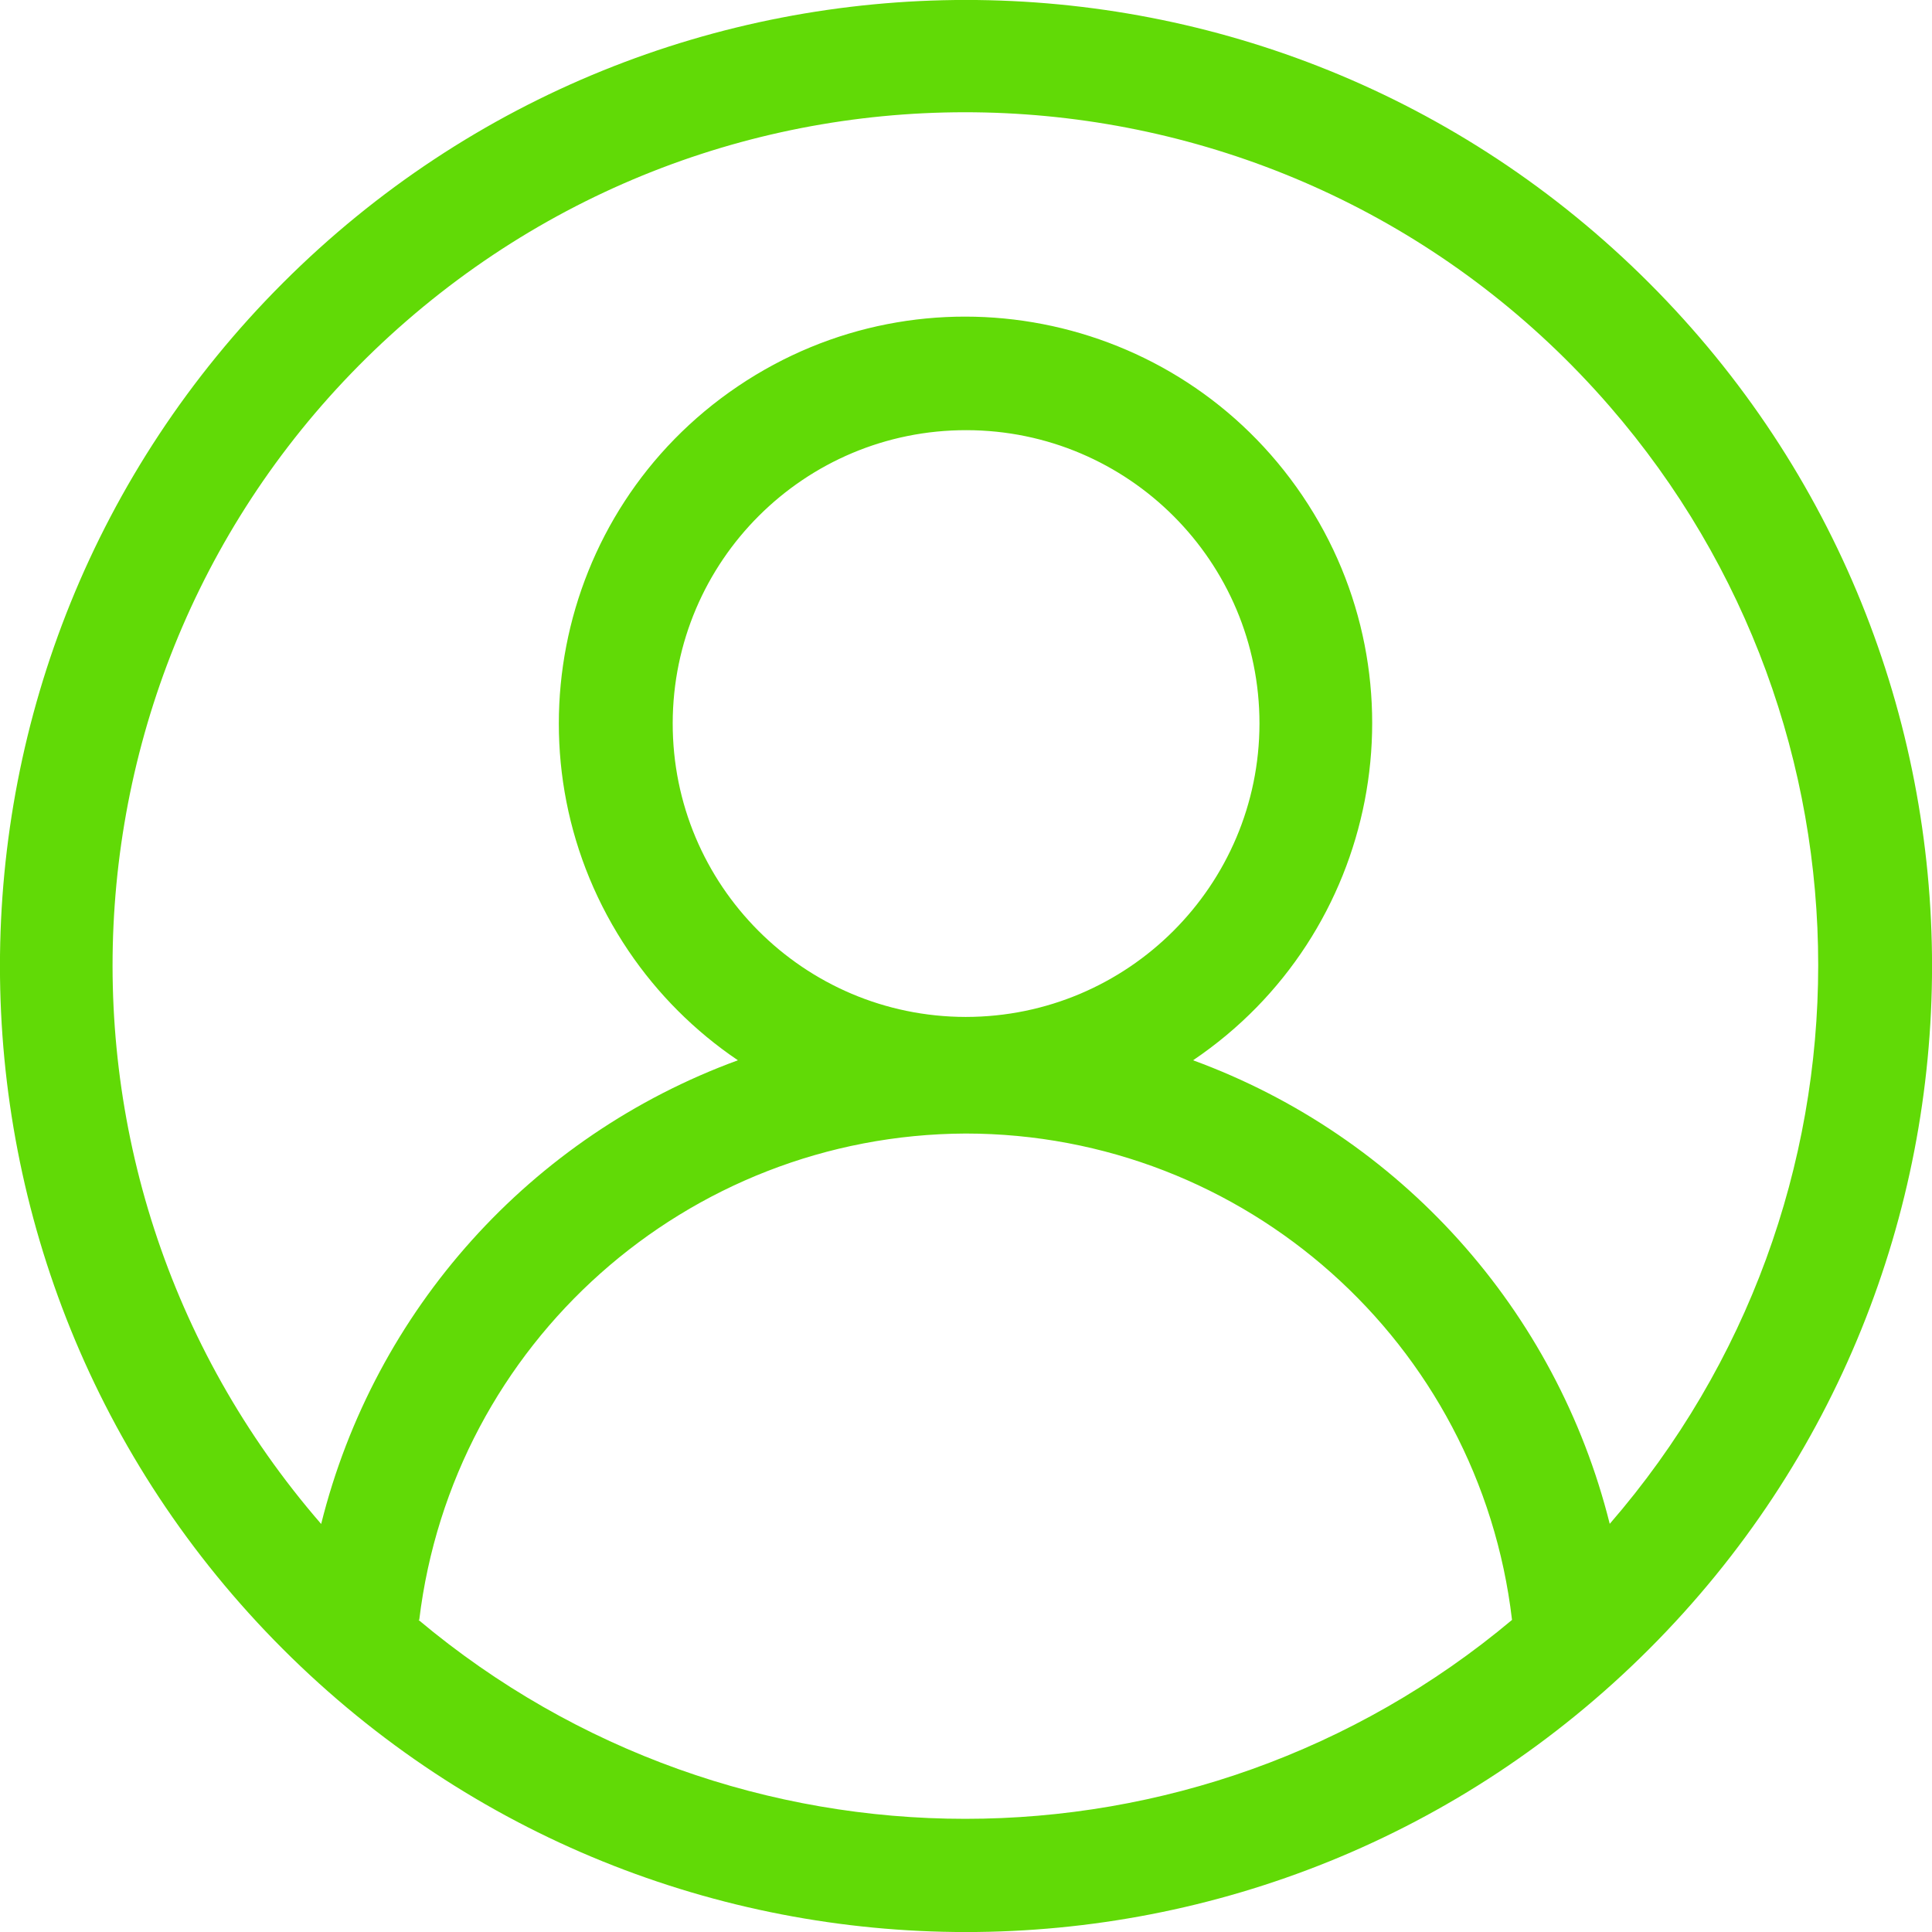
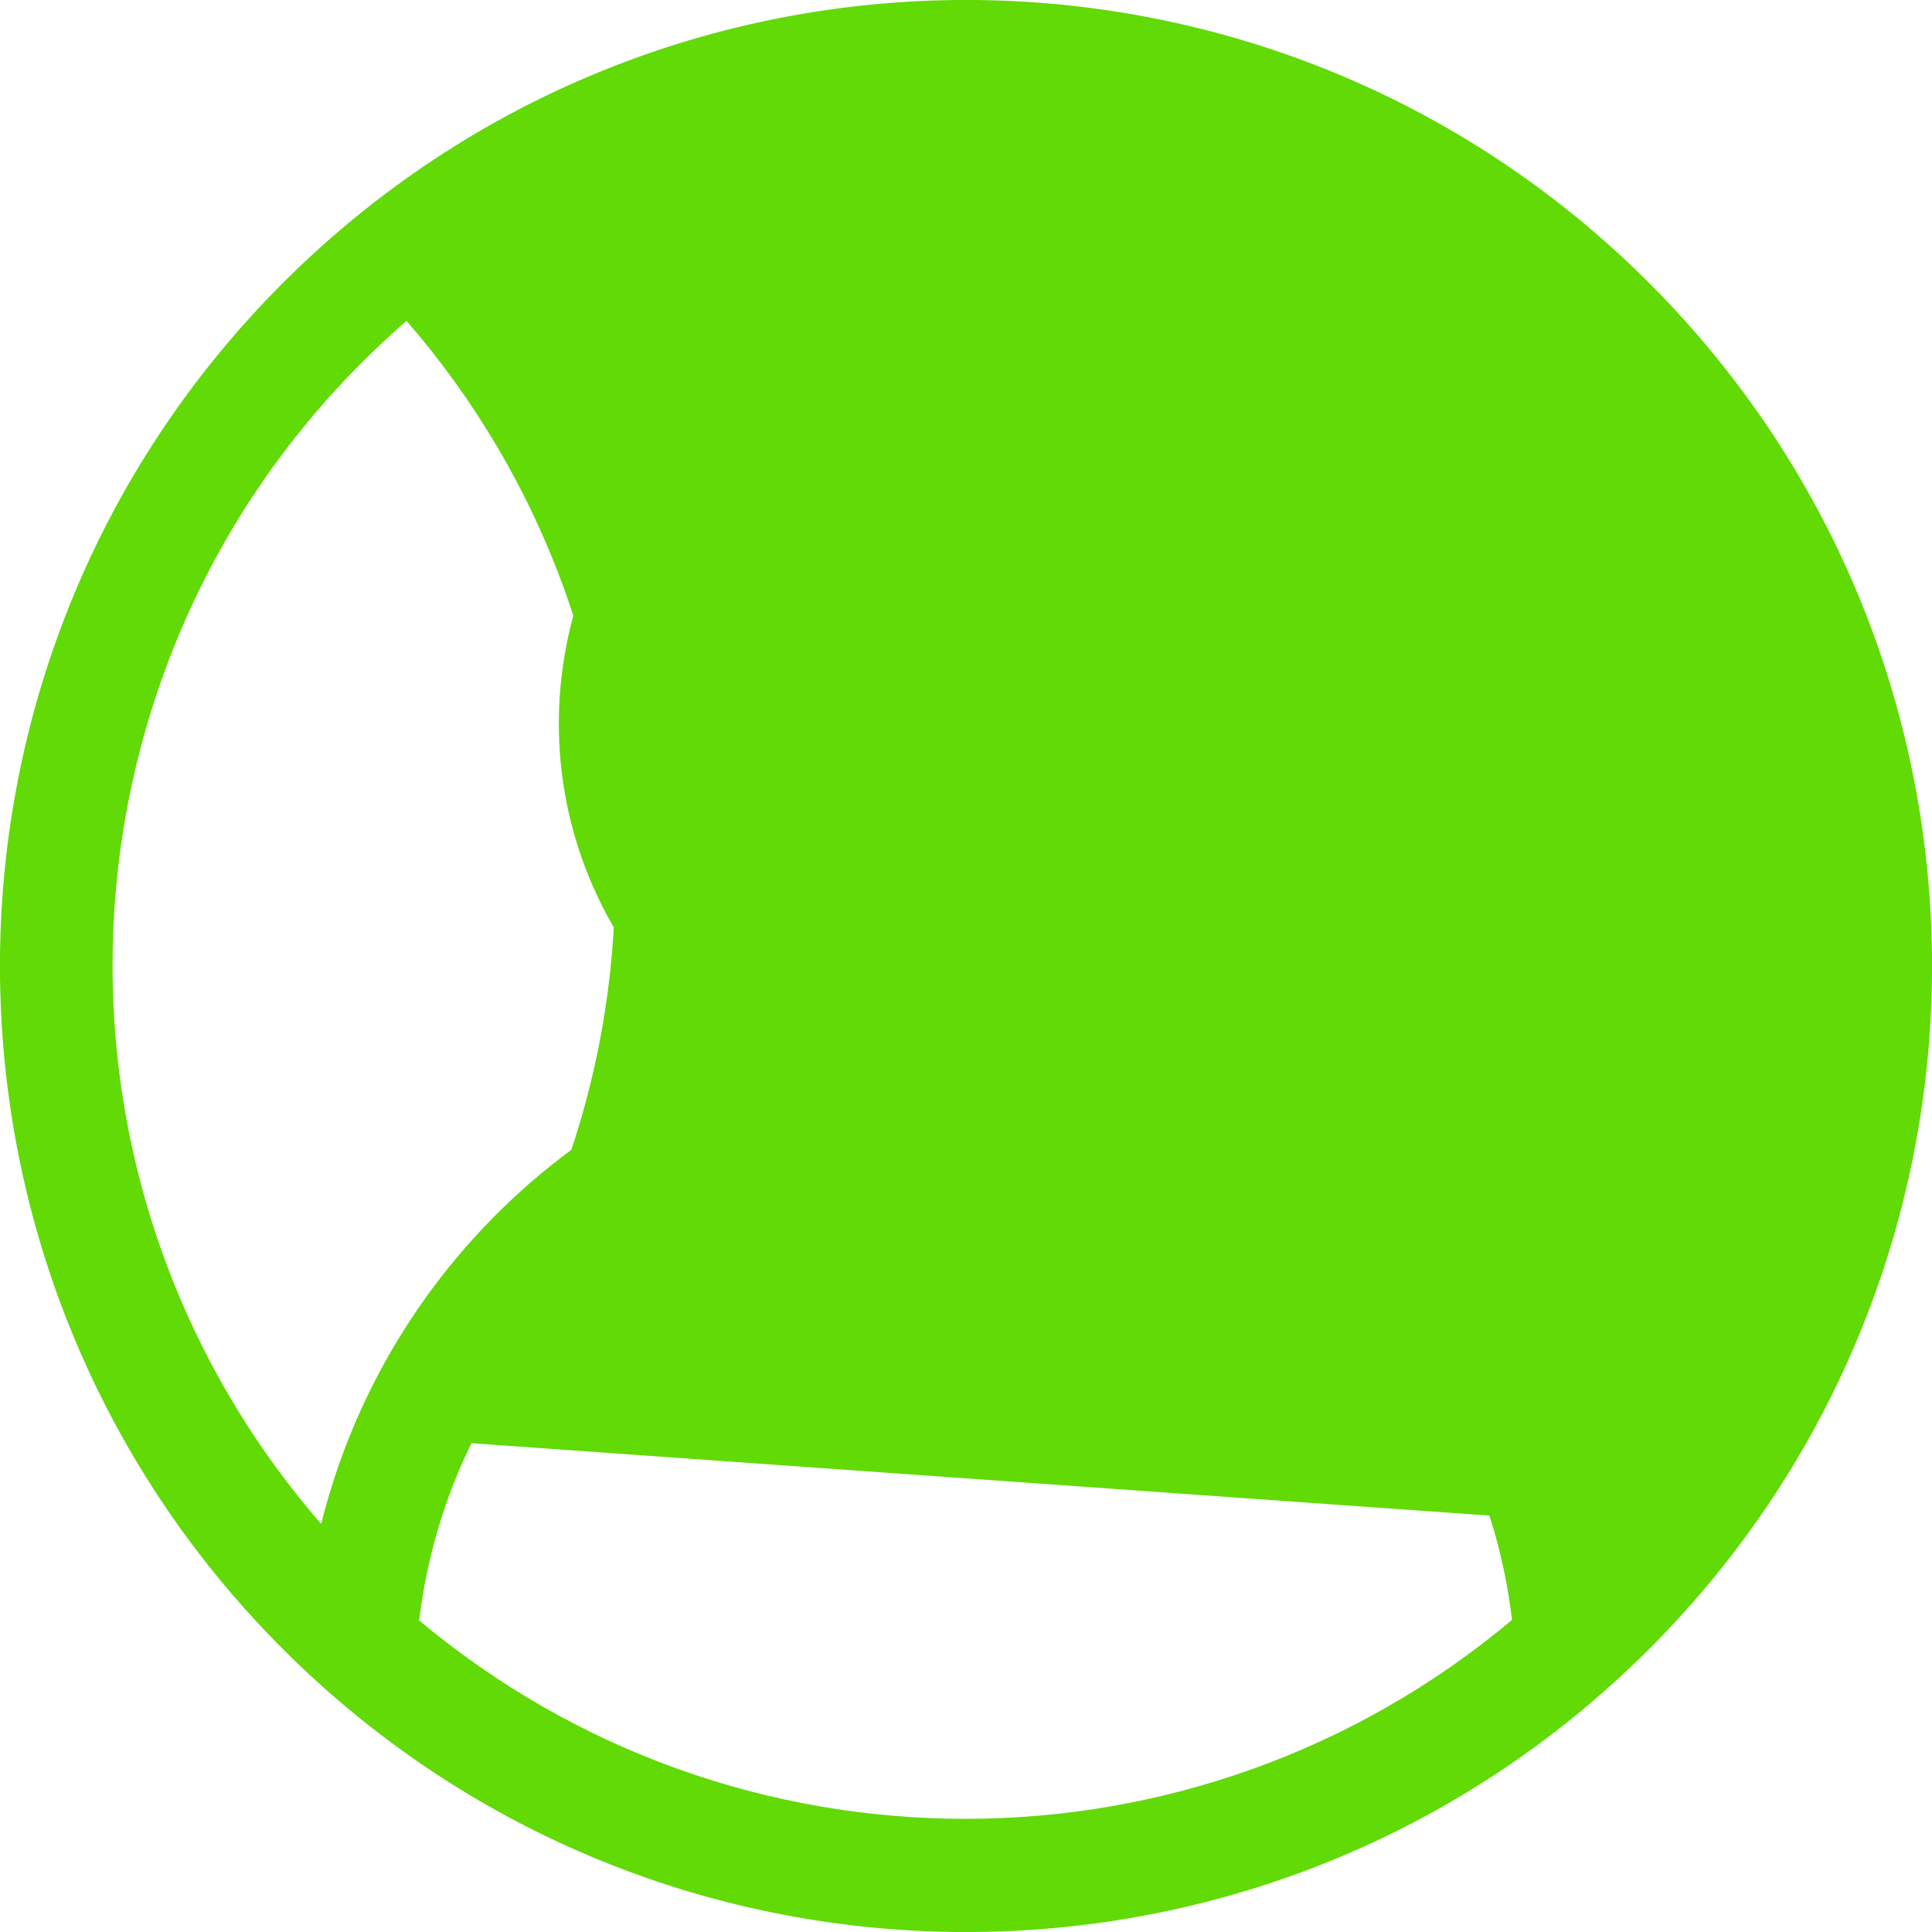
<svg xmlns="http://www.w3.org/2000/svg" version="1.1" id="Laag_1" x="0px" y="0px" viewBox="0 0 20.862 20.862" enable-background="new 0 0 20.862 20.862" xml:space="preserve">
-   <path id="Path_8" fill="#61DA06" d="M17.807,3.055c-4.074-4.074-10.678-4.074-14.752,0s-4.074,10.678,0,14.752  s10.678,4.074,14.752,0S21.881,7.129,17.807,3.055z M4.527,17.492c0.361-2.988,2.89-5.239,5.9-5.252  c3.014,0.002,5.549,2.259,5.9,5.252c-3.415,2.864-8.393,2.864-11.808,0H4.527z M10.427,10.981c-1.75-0.003-3.166-1.423-3.163-3.173  c0.003-1.75,1.423-3.166,3.173-3.163c1.748,0.003,3.163,1.42,3.163,3.168c-0.002,1.749-1.42,3.166-3.169,3.168L10.427,10.981z   M17.383,16.458c-0.577-2.313-2.262-4.189-4.5-5.009c2.01-1.357,2.539-4.087,1.181-6.096S9.978,2.814,7.968,4.171  S5.43,8.258,6.787,10.268c0.315,0.466,0.716,0.867,1.181,1.181c-2.238,0.819-3.924,2.695-4.5,5.007  C0.136,12.614,0.548,6.798,4.39,3.465s9.658-2.92,12.991,0.922c3.003,3.462,3.003,8.606,0,12.069L17.383,16.458z" />
+   <path id="Path_8" fill="#61DA06" d="M17.807,3.055c-4.074-4.074-10.678-4.074-14.752,0s-4.074,10.678,0,14.752  s10.678,4.074,14.752,0S21.881,7.129,17.807,3.055z M4.527,17.492c0.361-2.988,2.89-5.239,5.9-5.252  c3.014,0.002,5.549,2.259,5.9,5.252c-3.415,2.864-8.393,2.864-11.808,0H4.527z M10.427,10.981c-1.75-0.003-3.166-1.423-3.163-3.173  c0.003-1.75,1.423-3.166,3.173-3.163c1.748,0.003,3.163,1.42,3.163,3.168c-0.002,1.749-1.42,3.166-3.169,3.168L10.427,10.981z   M17.383,16.458c-0.577-2.313-2.262-4.189-4.5-5.009c2.01-1.357,2.539-4.087,1.181-6.096S9.978,2.814,7.968,4.171  S5.43,8.258,6.787,10.268c0.315,0.466,0.716,0.867,1.181,1.181c-2.238,0.819-3.924,2.695-4.5,5.007  C0.136,12.614,0.548,6.798,4.39,3.465c3.003,3.462,3.003,8.606,0,12.069L17.383,16.458z" />
</svg>